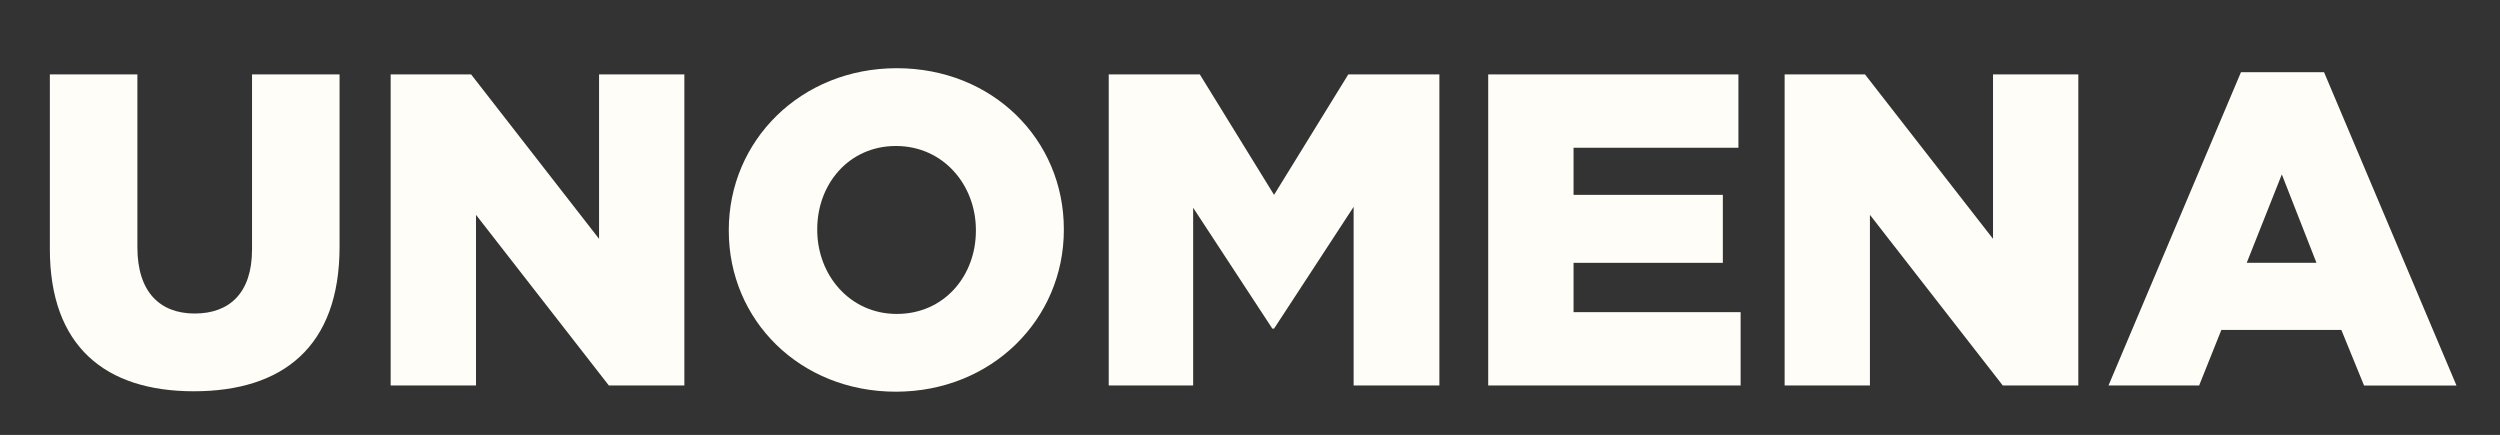
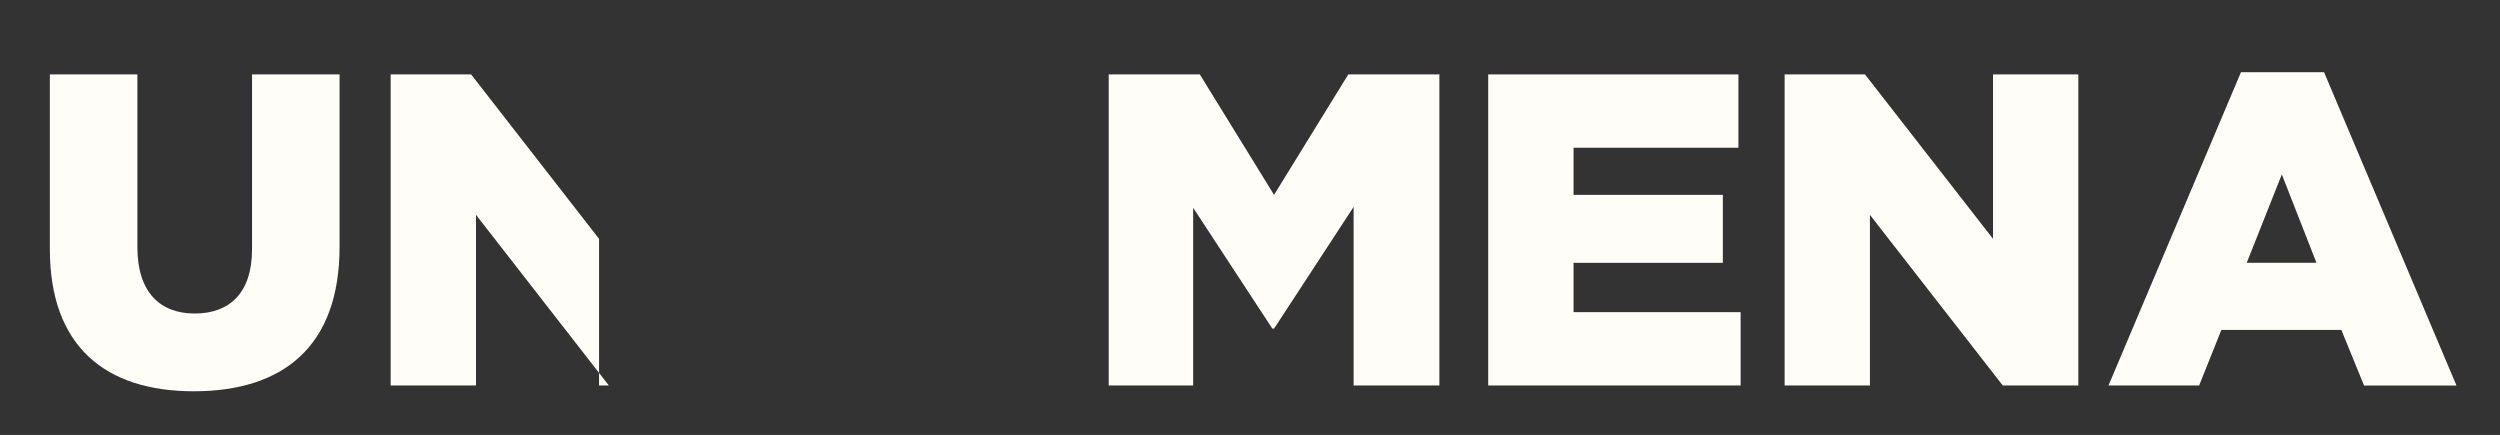
<svg xmlns="http://www.w3.org/2000/svg" role="img" aria-labelledby="unomena-title" version="1.1" x="0px" y="0px" width="65.945px" height="11.473px" viewBox="0 0 65.945 11.473" enable-background="new 0 0 65.945 11.473" xml:space="preserve">
  <rect x="0" y="0" width="65.945" height="11.473" fill="#333333" stroke="none" />
  <title id="unomena-title">UNOMENA</title>
  <g>
    <path fill="#FFFDF7" d="M1.315,6.57V1.963h2.309v4.56c0,1.184,0.598,1.747,1.512,1.747c0.915,0,1.512-0.539,1.512-1.688V1.963   h2.309v4.548c0,2.649-1.512,3.81-3.845,3.81S1.315,9.137,1.315,6.57z" />
-     <path fill="#FFFDF7" d="M10.305,1.963h2.122L15.802,6.3V1.963h2.25v8.205H16.06l-3.504-4.501v4.501h-2.251V1.963z" />
-     <path fill="#FFFDF7" d="M19.224,6.089V6.066c0-2.356,1.899-4.267,4.431-4.267c2.532,0,4.407,1.887,4.407,4.243v0.023   c0,2.356-1.899,4.267-4.431,4.267C21.1,10.332,19.224,8.446,19.224,6.089z M25.742,6.089V6.066c0-1.184-0.856-2.215-2.11-2.215   c-1.243,0-2.075,1.008-2.075,2.192v0.023c0,1.184,0.856,2.215,2.099,2.215C24.909,8.281,25.742,7.273,25.742,6.089z" />
+     <path fill="#FFFDF7" d="M10.305,1.963h2.122L15.802,6.3V1.963v8.205H16.06l-3.504-4.501v4.501h-2.251V1.963z" />
    <path fill="#FFFDF7" d="M29.246,1.963h2.403l1.958,3.177l1.958-3.177h2.403v8.205h-2.262V5.456l-2.098,3.211h-0.047L31.473,5.48   v4.688h-2.227V1.963z" />
    <path fill="#FFFDF7" d="M39.257,1.963h6.599v1.934h-4.349V5.14h3.938v1.793h-3.938v1.301h4.407v1.934h-6.658V1.963z" />
    <path fill="#FFFDF7" d="M47.074,1.963h2.121L52.572,6.3V1.963h2.25v8.205h-1.993l-3.504-4.501v4.501h-2.25V1.963z" />
    <path fill="#FFFDF7" d="M59.112,1.905h2.192l3.493,8.264h-2.438L61.76,8.703h-3.165l-0.586,1.465h-2.391L59.112,1.905z    M61.104,6.933L60.19,4.6l-0.926,2.333H61.104z" />
  </g>
</svg>